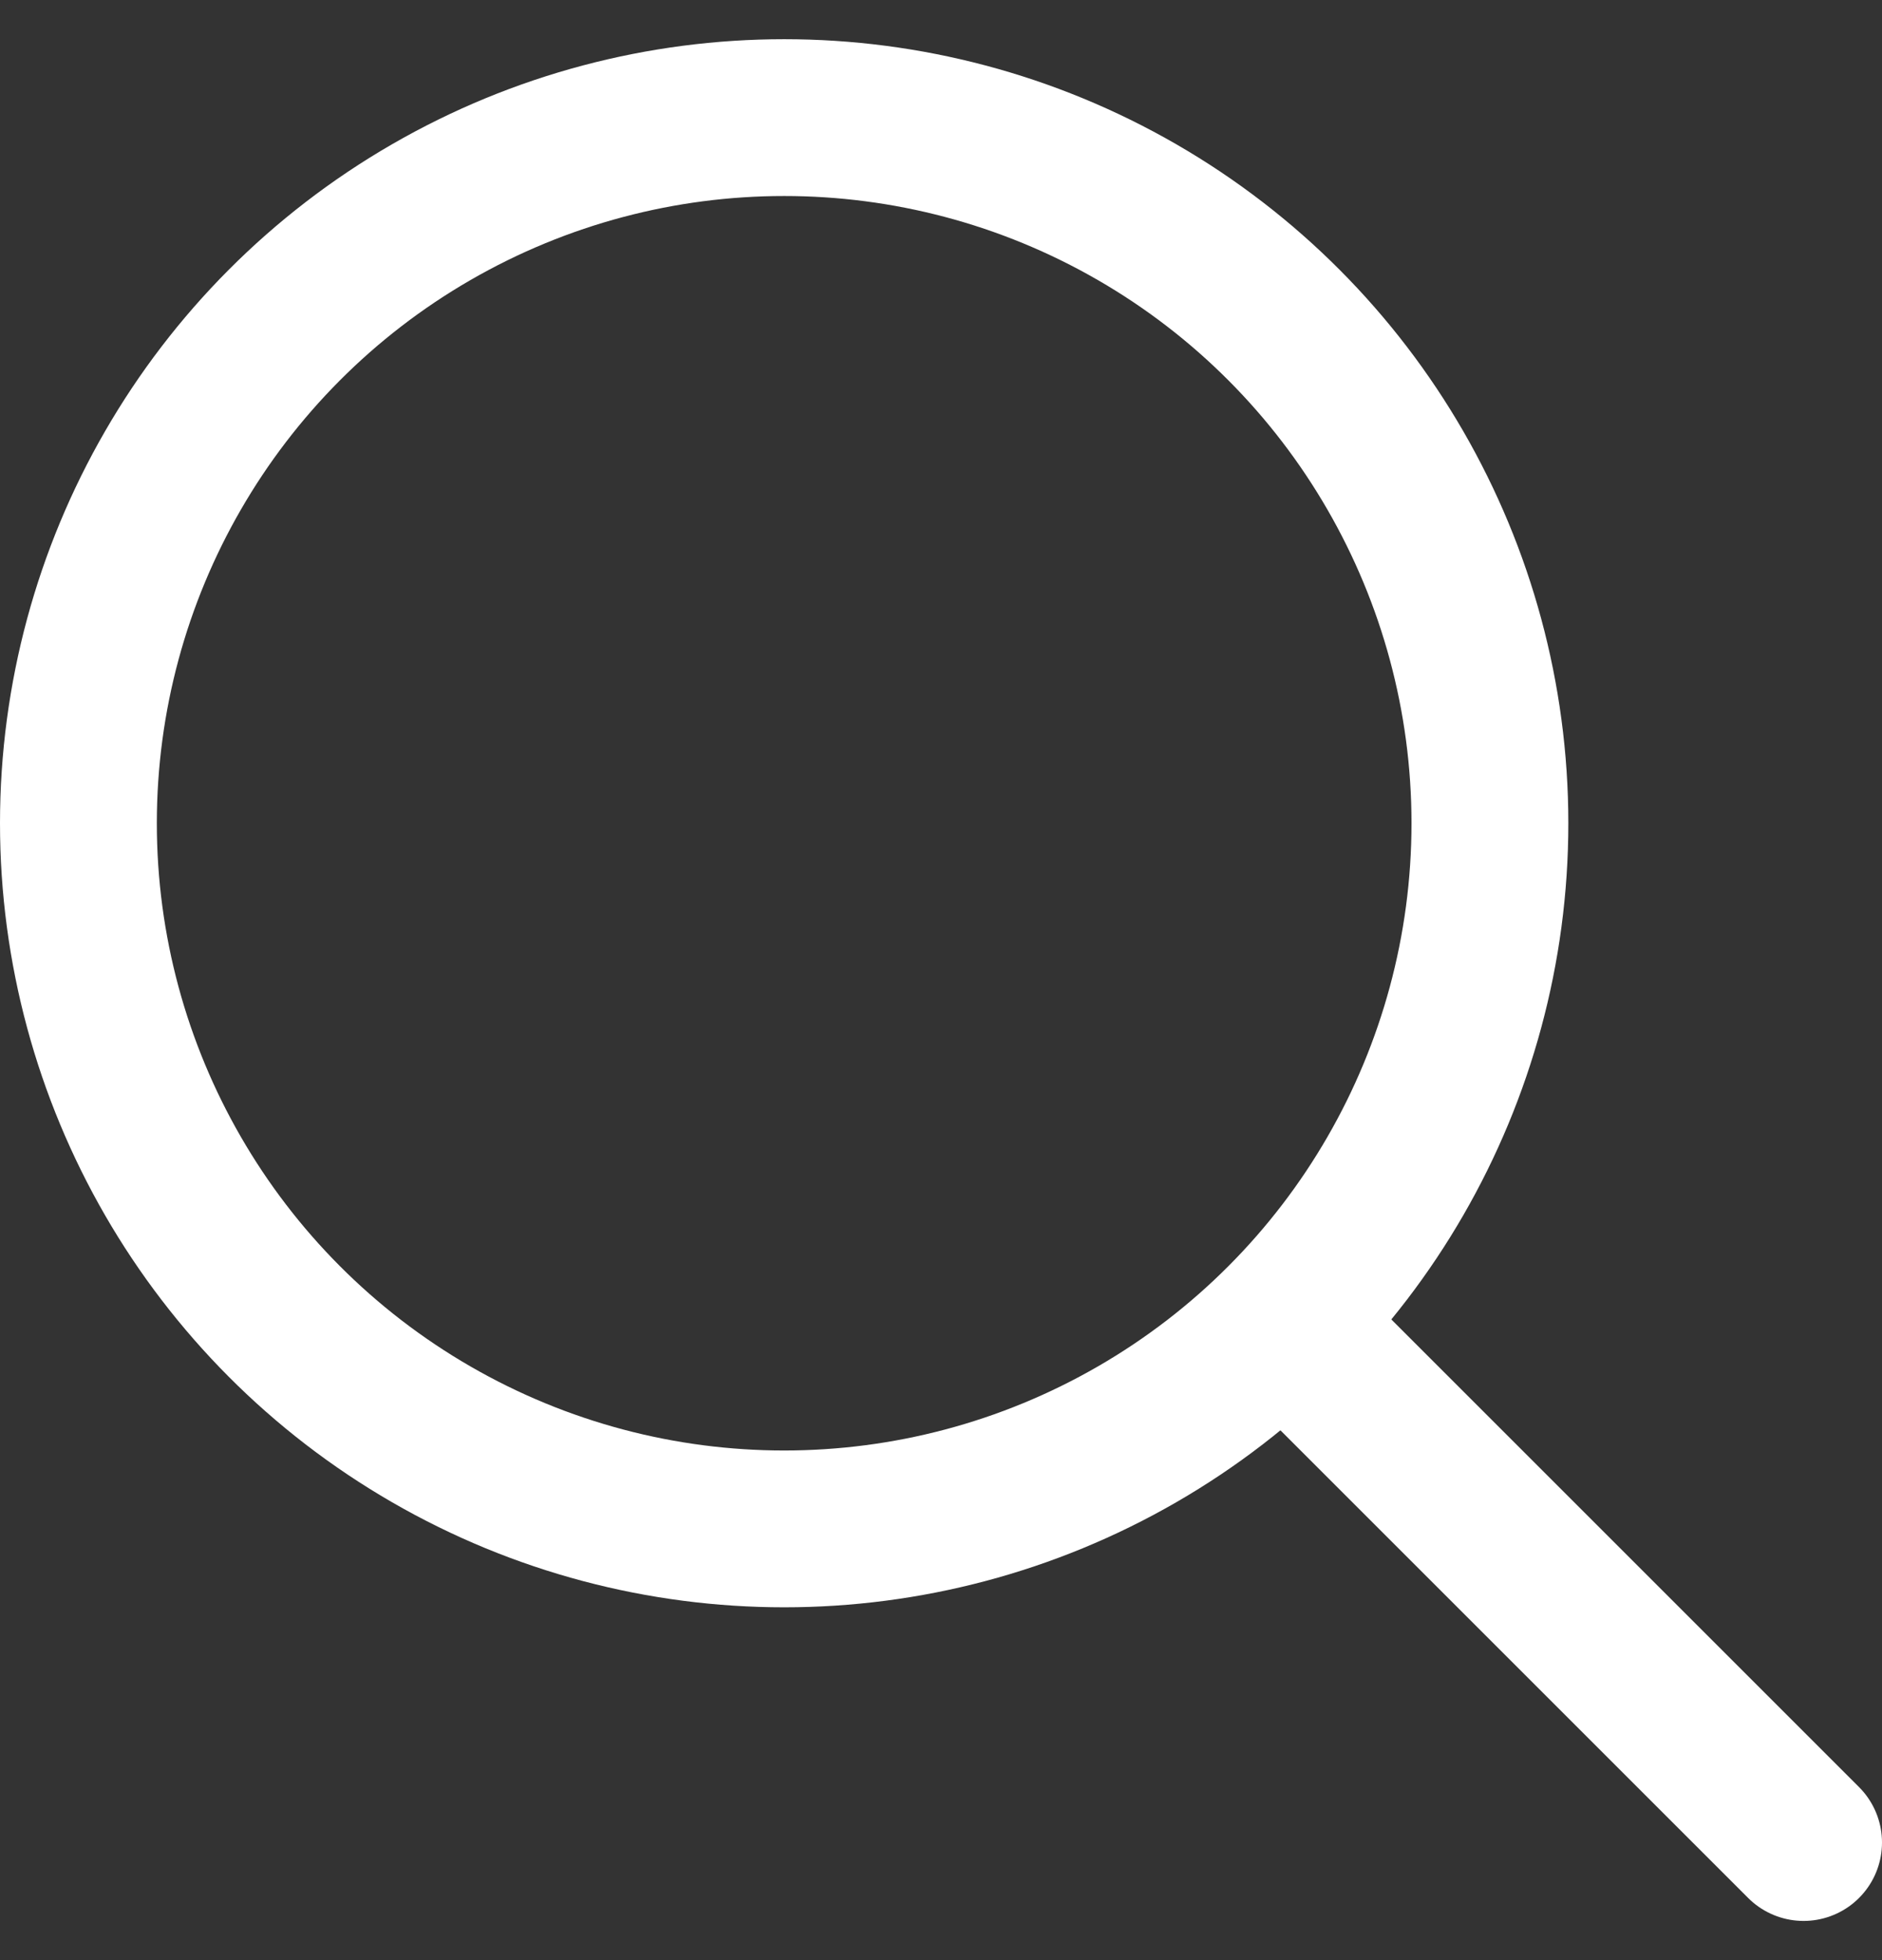
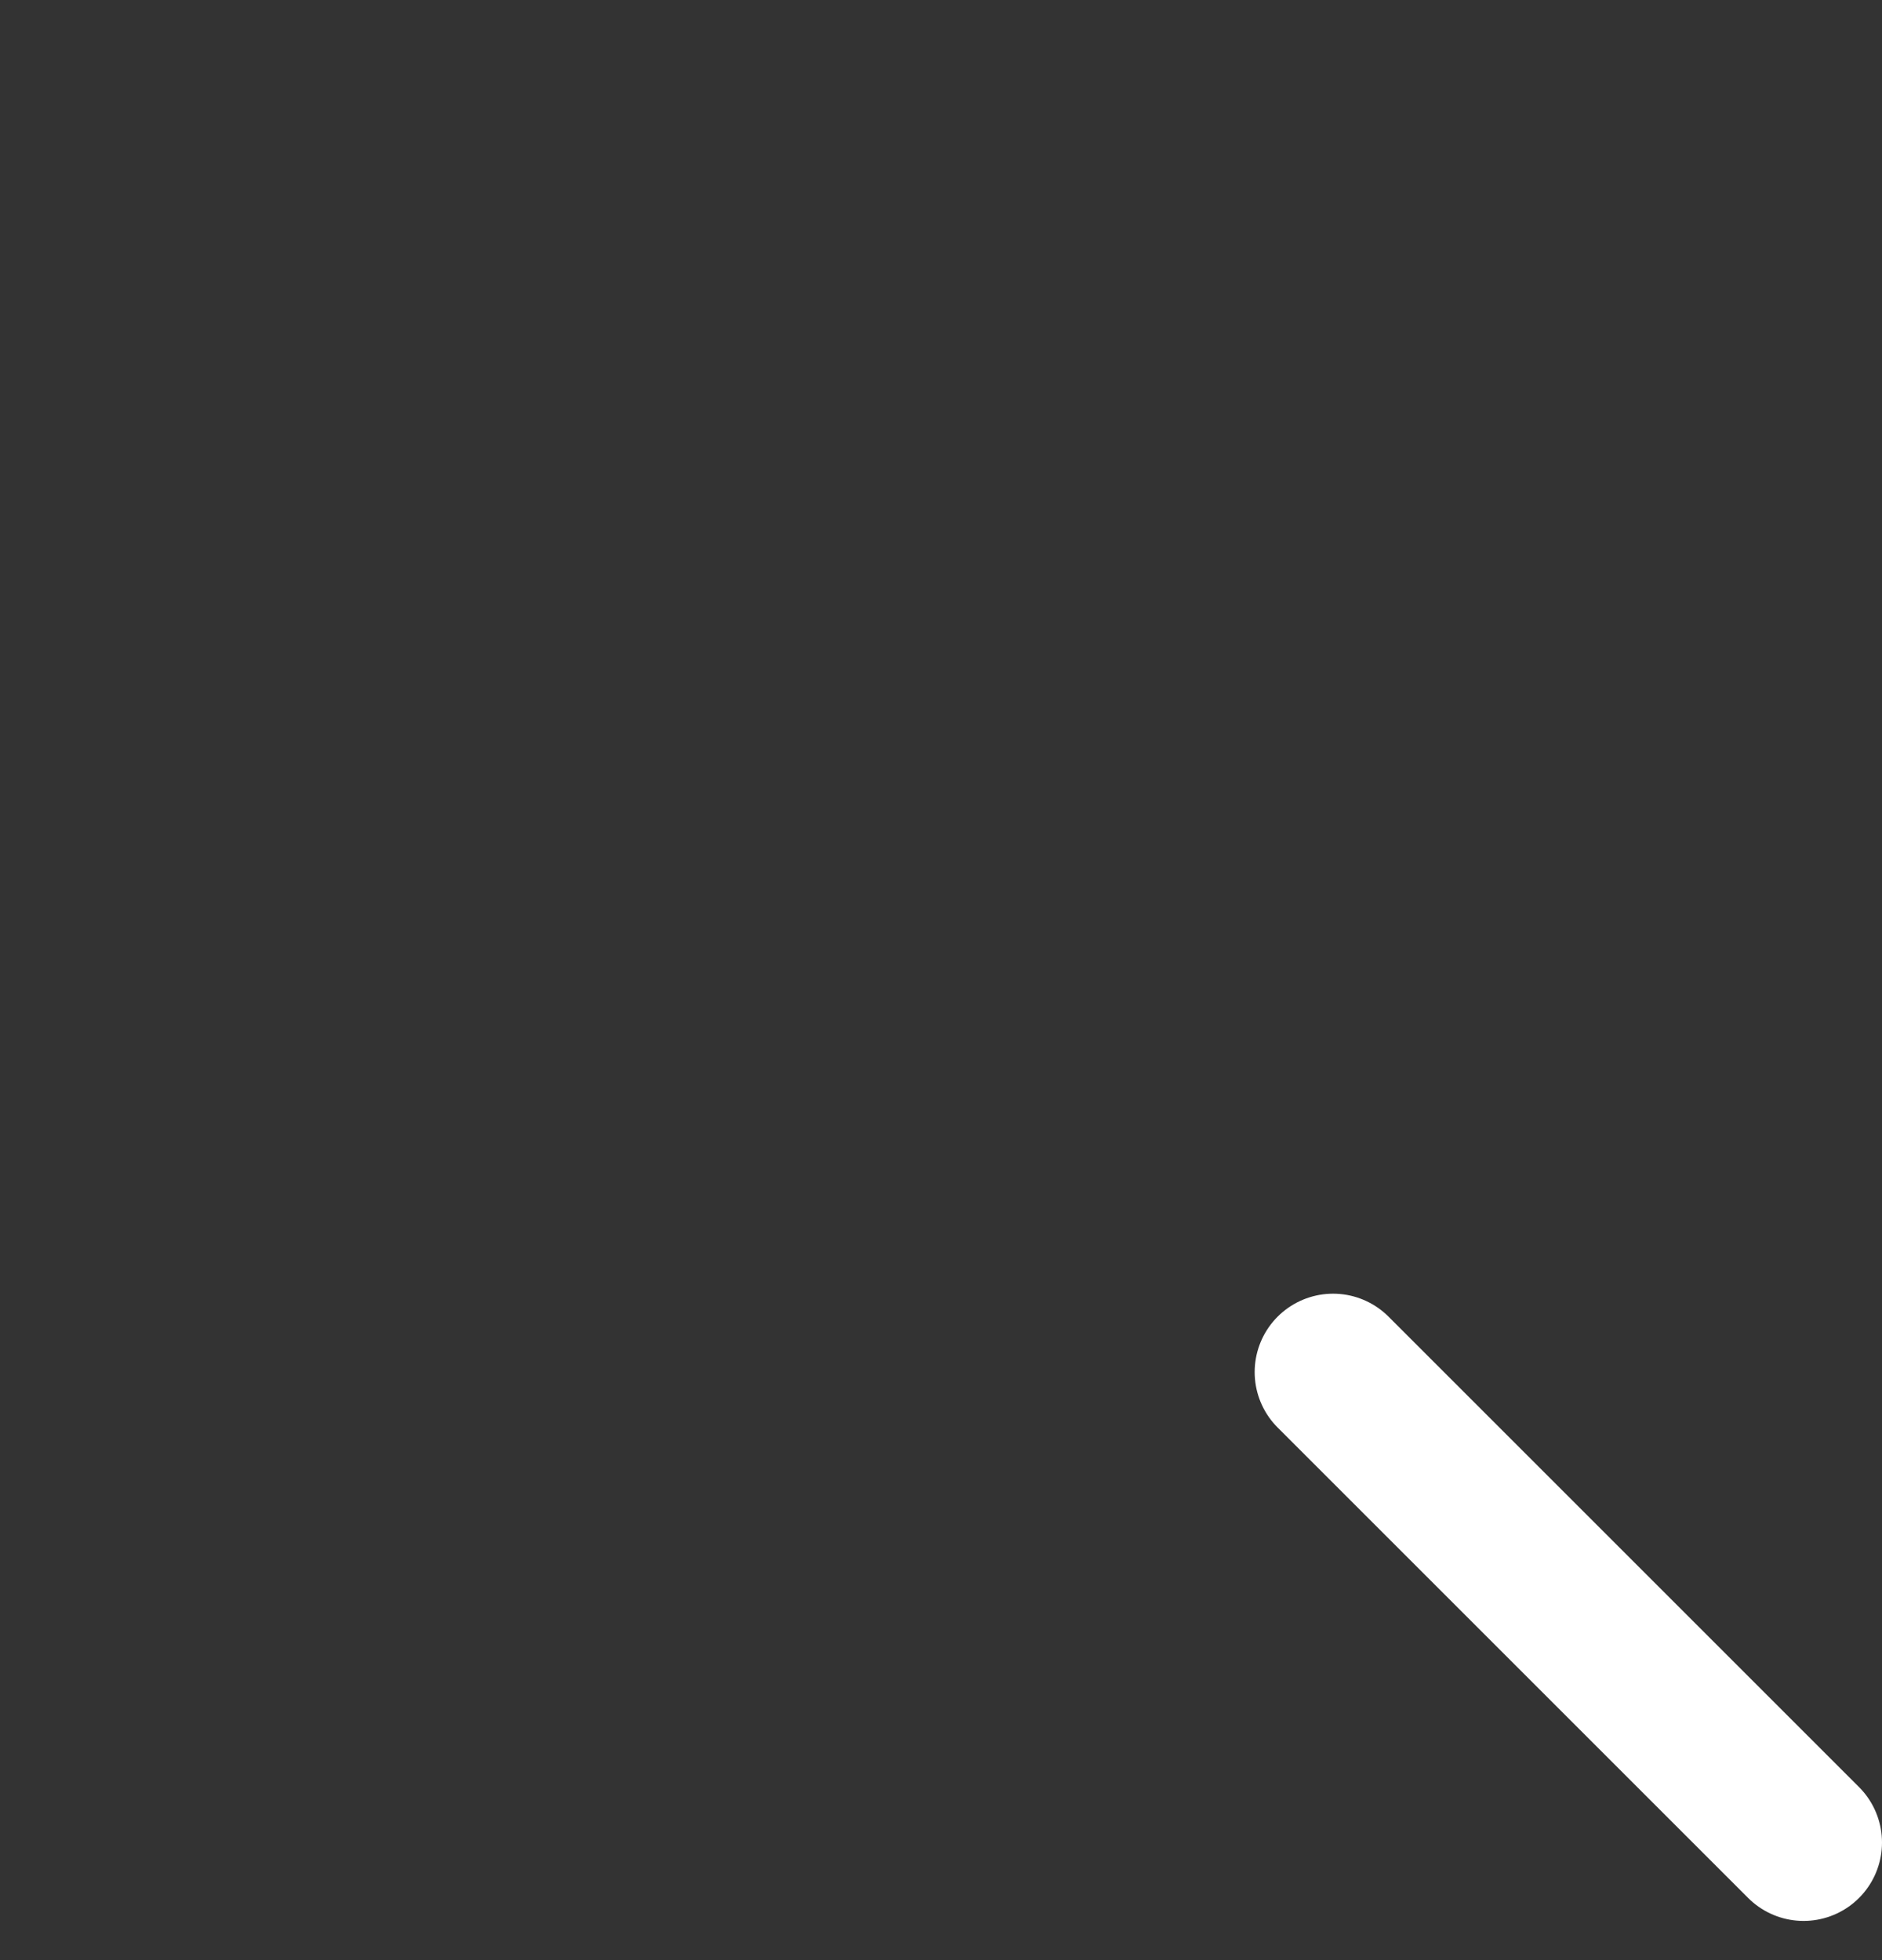
<svg xmlns="http://www.w3.org/2000/svg" width="24" height="25" fill="none">
  <rect width="100%" height="100%" fill="#333333" stroke="none" />
-   <circle cx="10" cy="10.5" r="9" stroke="#fff" stroke-width="2" />
  <path d="M23 23.5l-6-6" stroke="#fff" stroke-width="2" stroke-linecap="round" />
</svg>